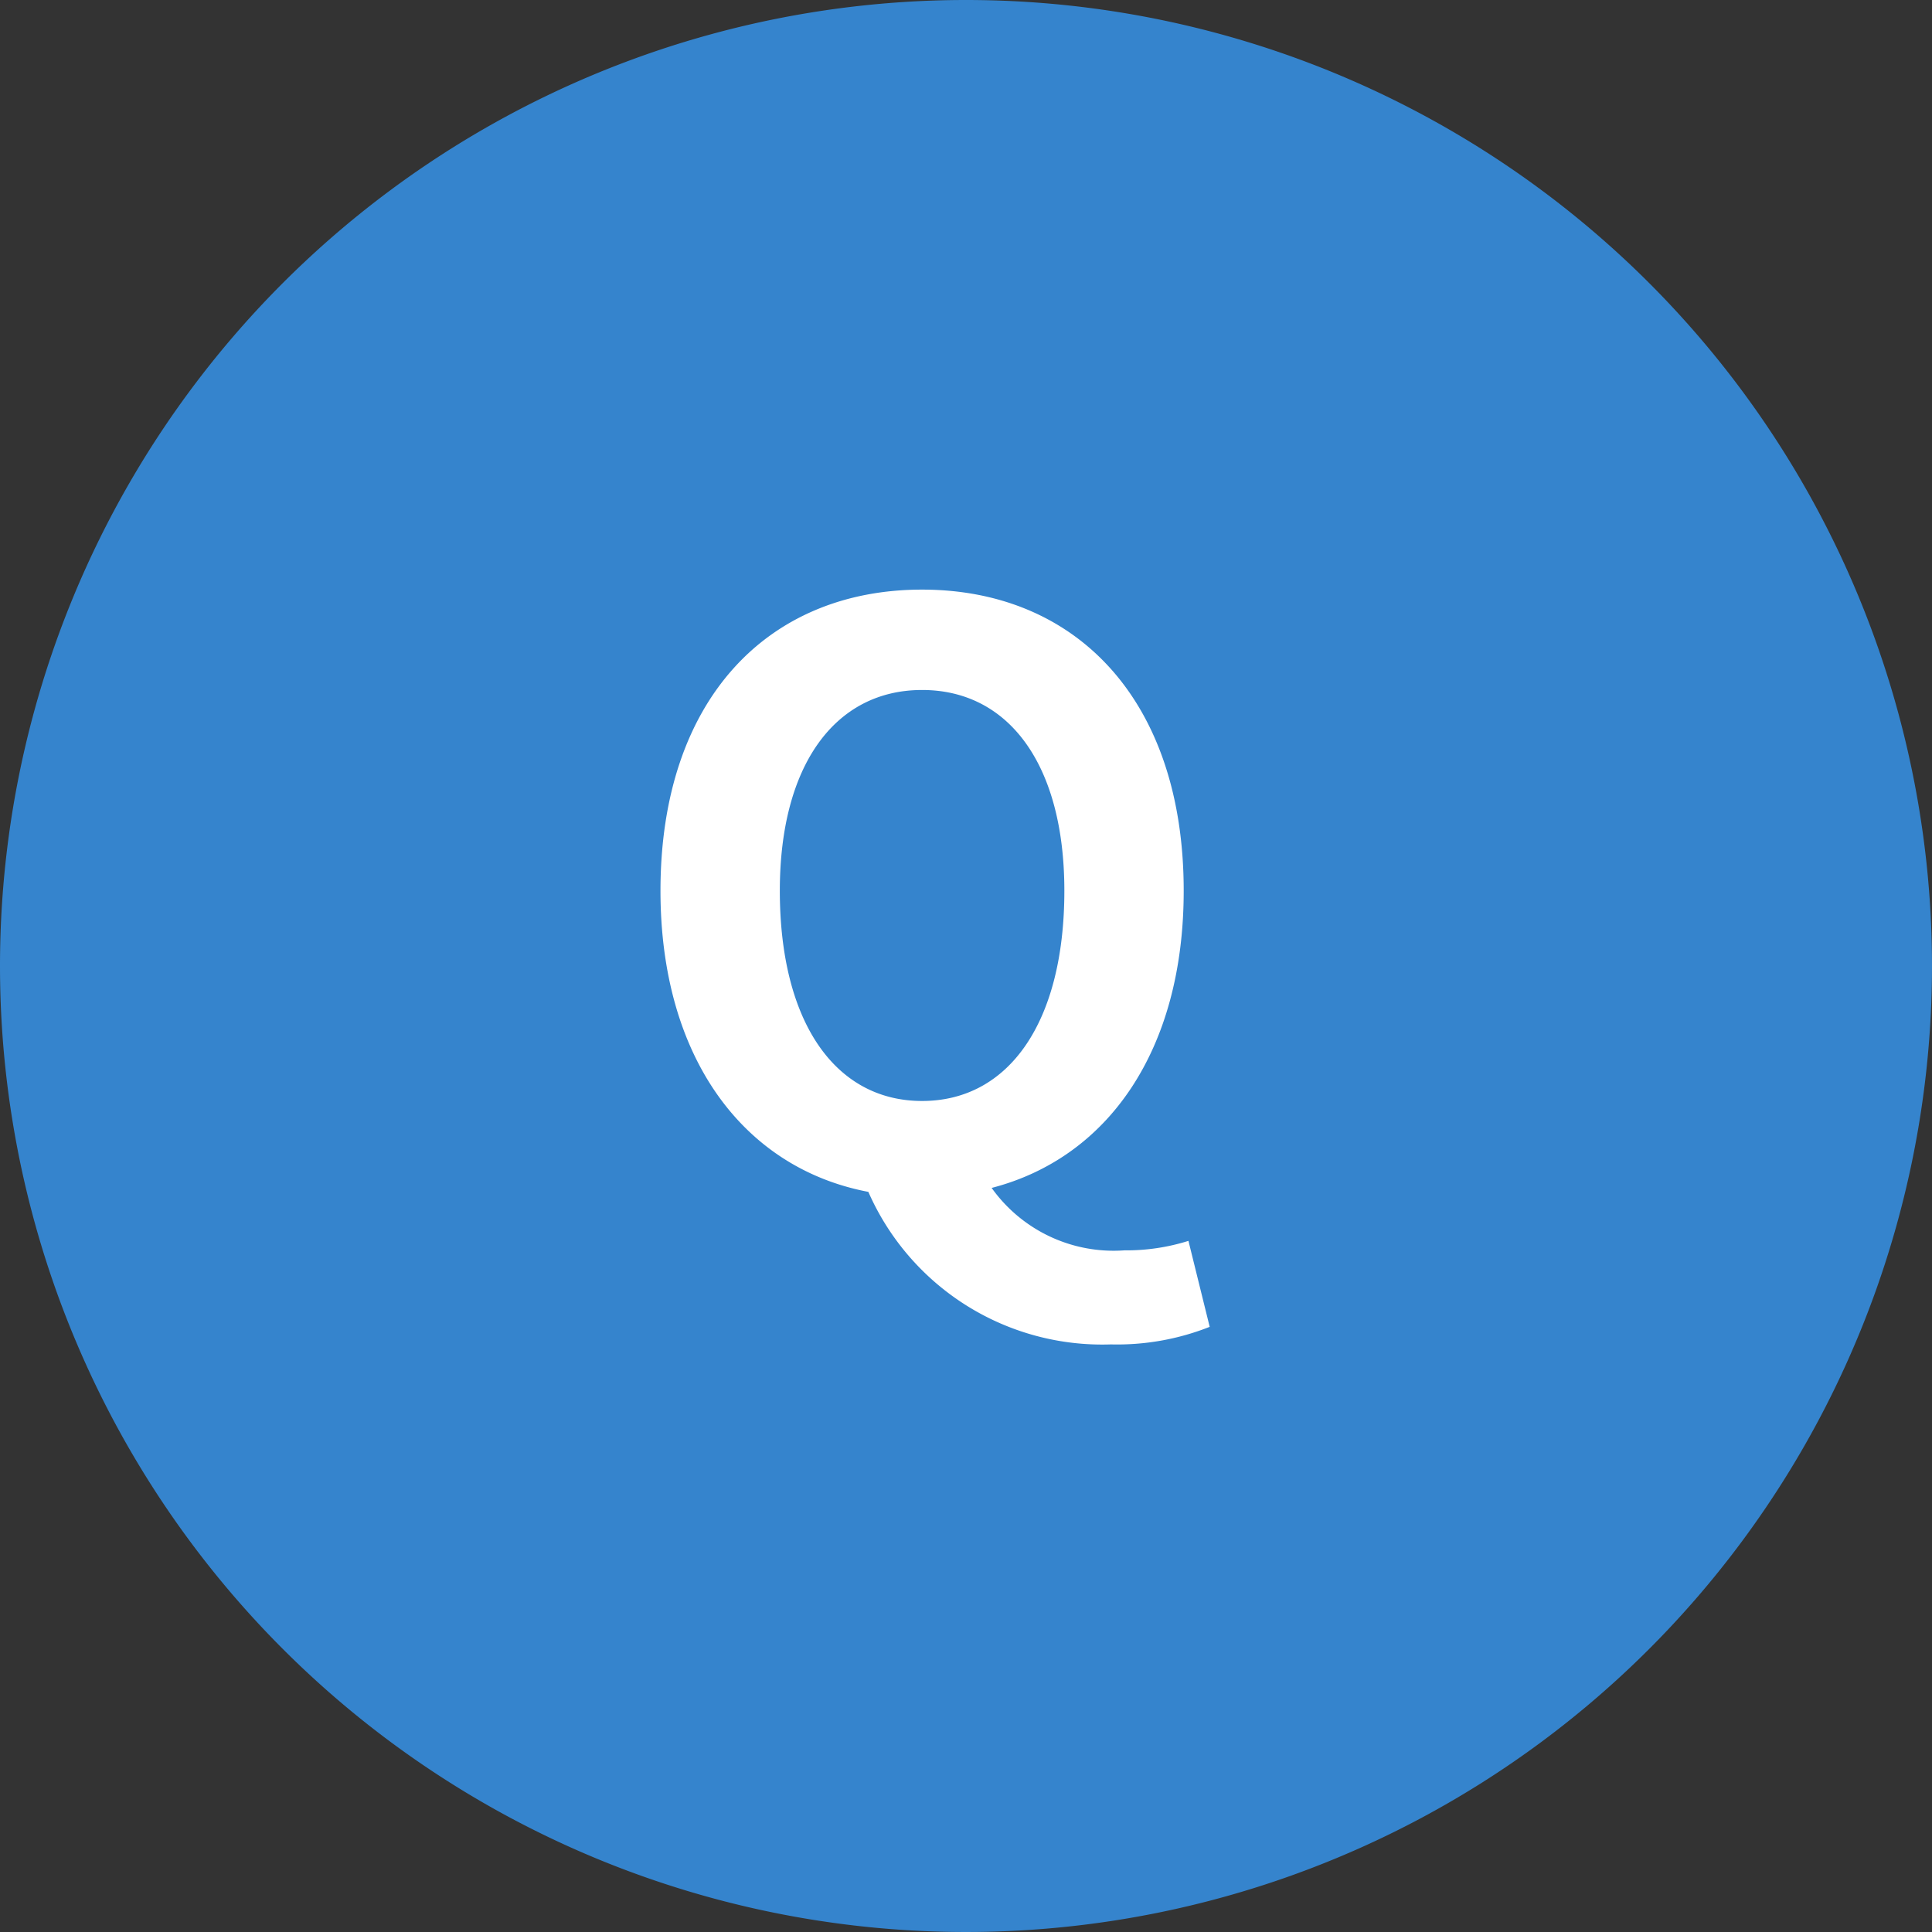
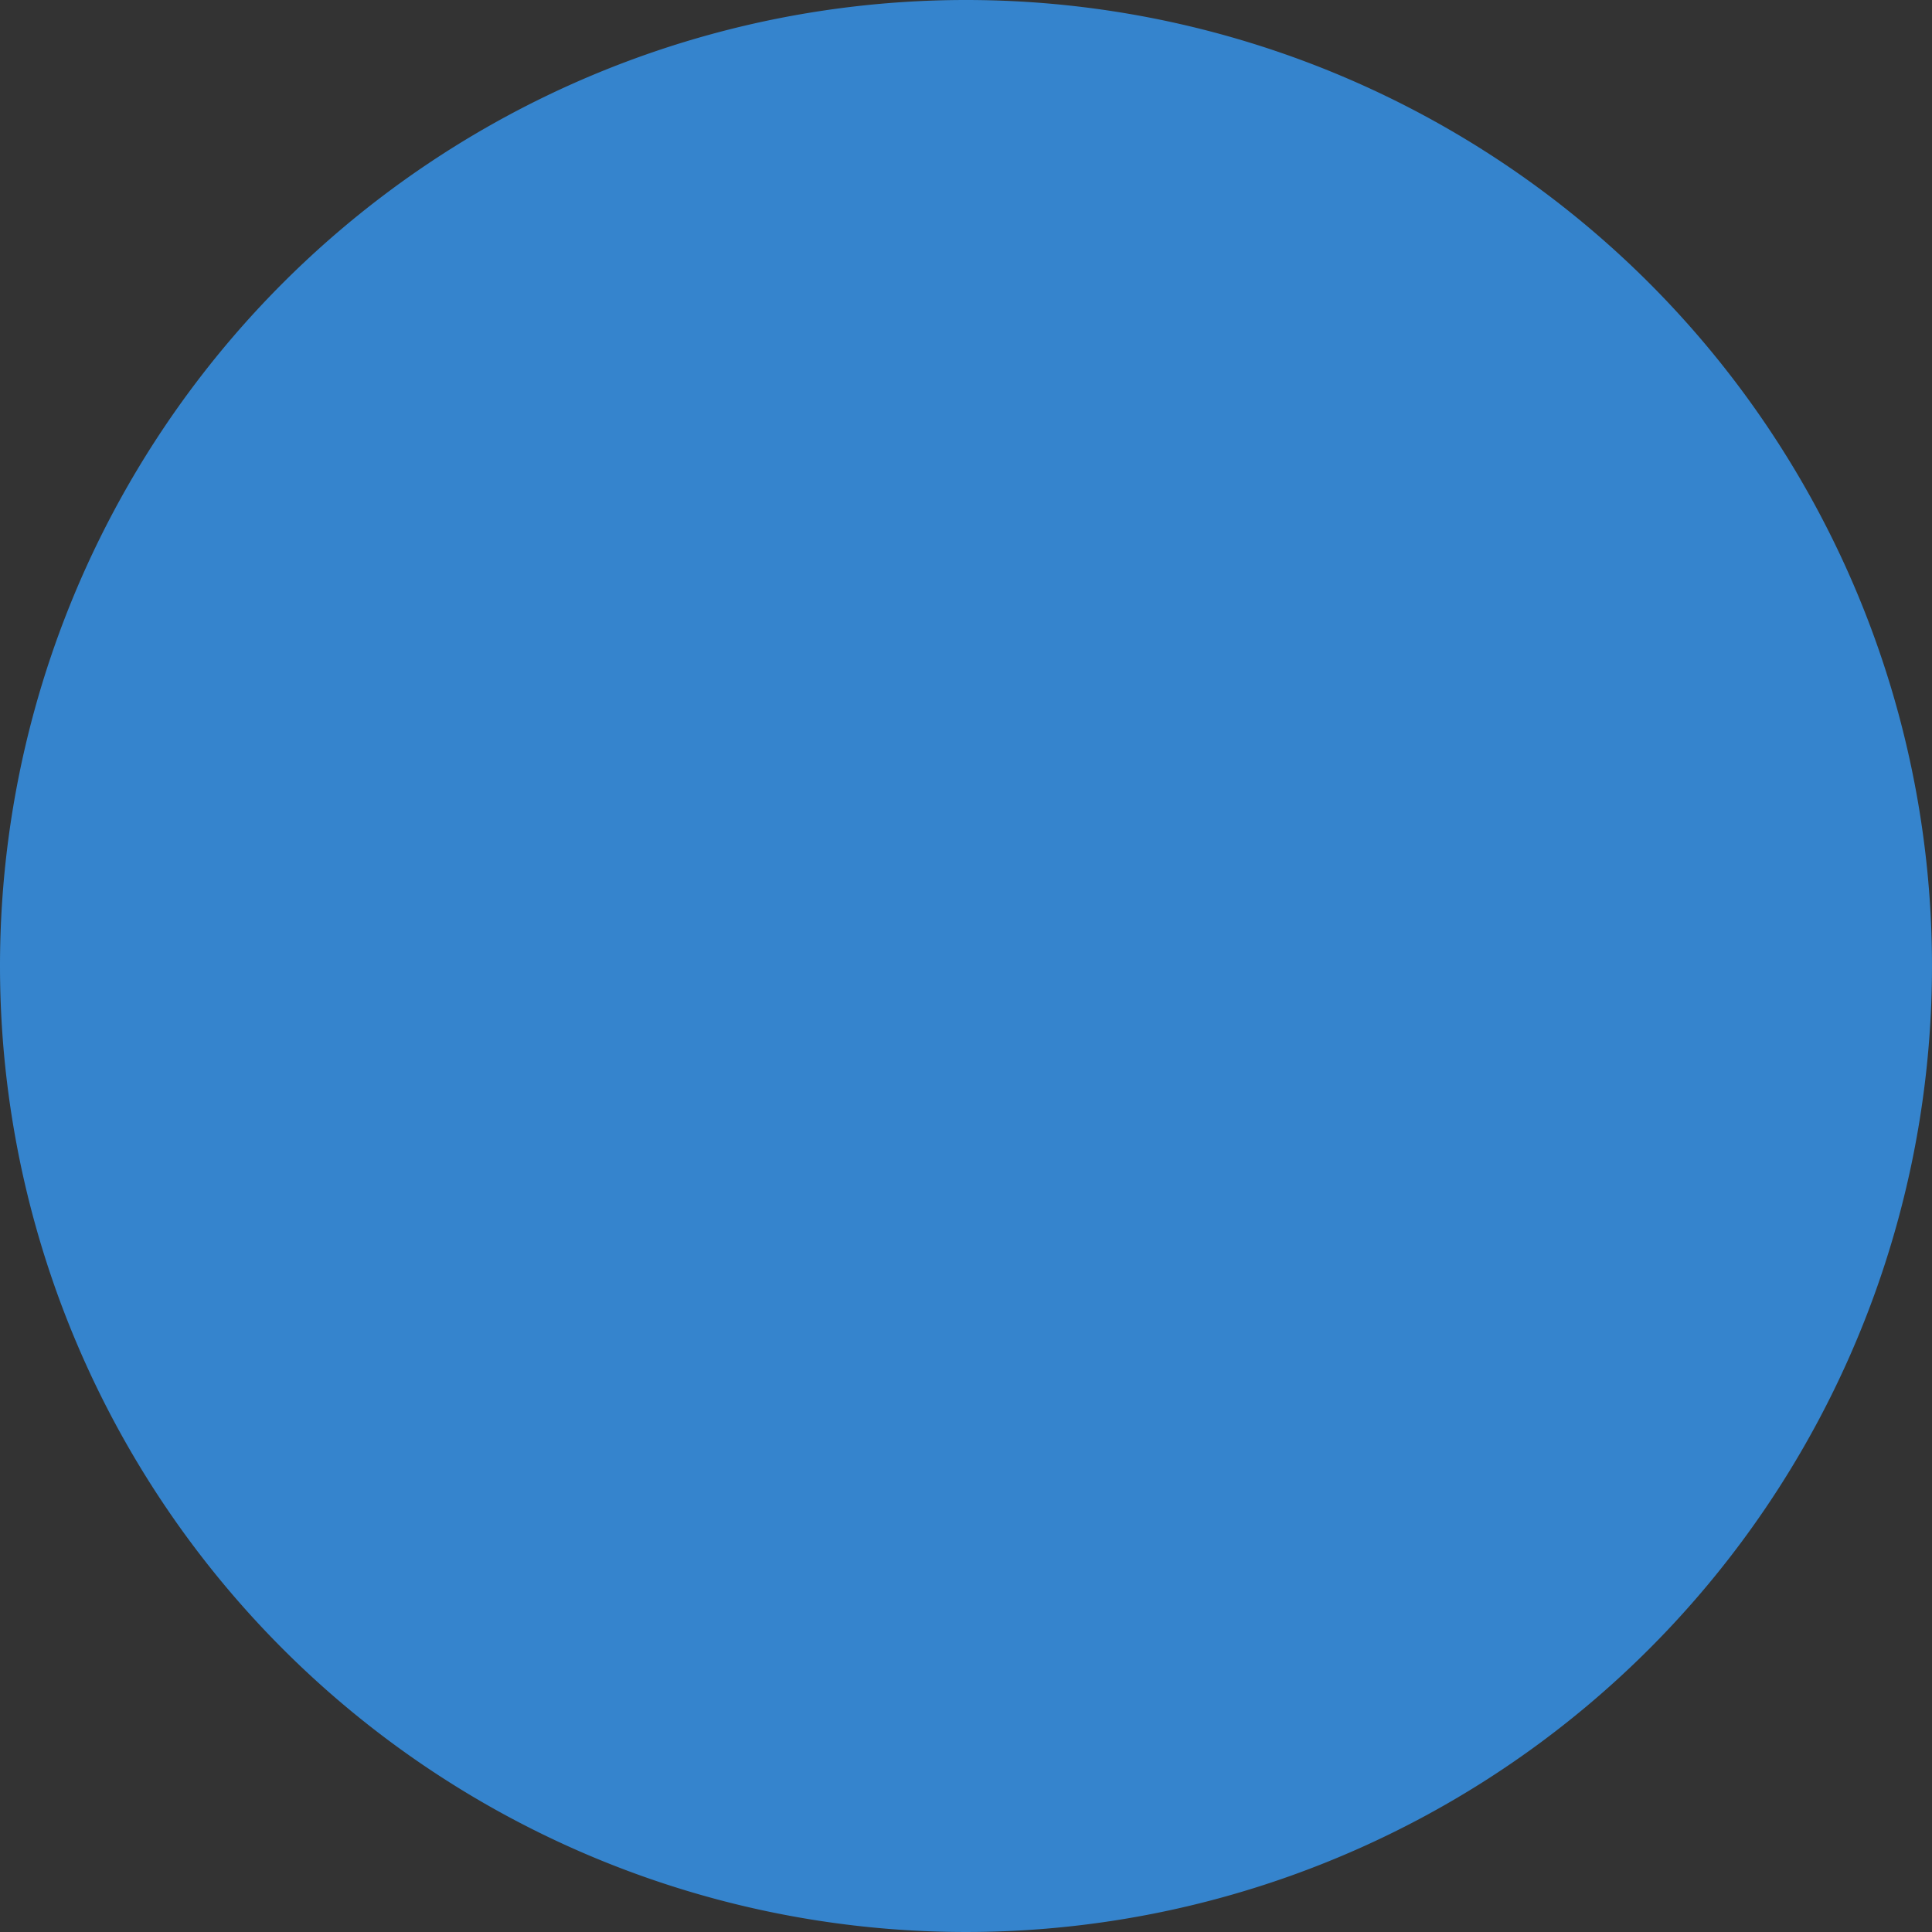
<svg xmlns="http://www.w3.org/2000/svg" width="44" height="44" viewBox="0 0 44 44">
  <rect x="0" y="0" width="44" height="44" fill="#333333" stroke="none" />
  <g id="グループ_3832" data-name="グループ 3832" transform="translate(-136 -9030)">
    <path id="パス_36025" data-name="パス 36025" d="M22,0A22,22,0,1,1,0,22,22,22,0,0,1,22,0Z" transform="translate(136 9030)" fill="#3584cd" />
-     <path id="パス_36024" data-name="パス 36024" d="M0-1.926c-1.98,0-3.24-1.8-3.24-4.788,0-2.862,1.26-4.572,3.24-4.572s3.24,1.71,3.24,4.572C3.24-3.726,1.98-1.926,0-1.926ZM4.3,3.618a5.725,5.725,0,0,0,2.25-.4L6.066,1.26a4.7,4.7,0,0,1-1.458.216A3.412,3.412,0,0,1,1.584.054C4.23-.63,5.958-3.078,5.958-6.714c0-4.32-2.43-6.858-5.958-6.858s-5.958,2.52-5.958,6.858c0,3.8,1.89,6.318,4.734,6.858A5.817,5.817,0,0,0,4.3,3.618Z" transform="translate(157 9057)" fill="#fff" />
  </g>
</svg>